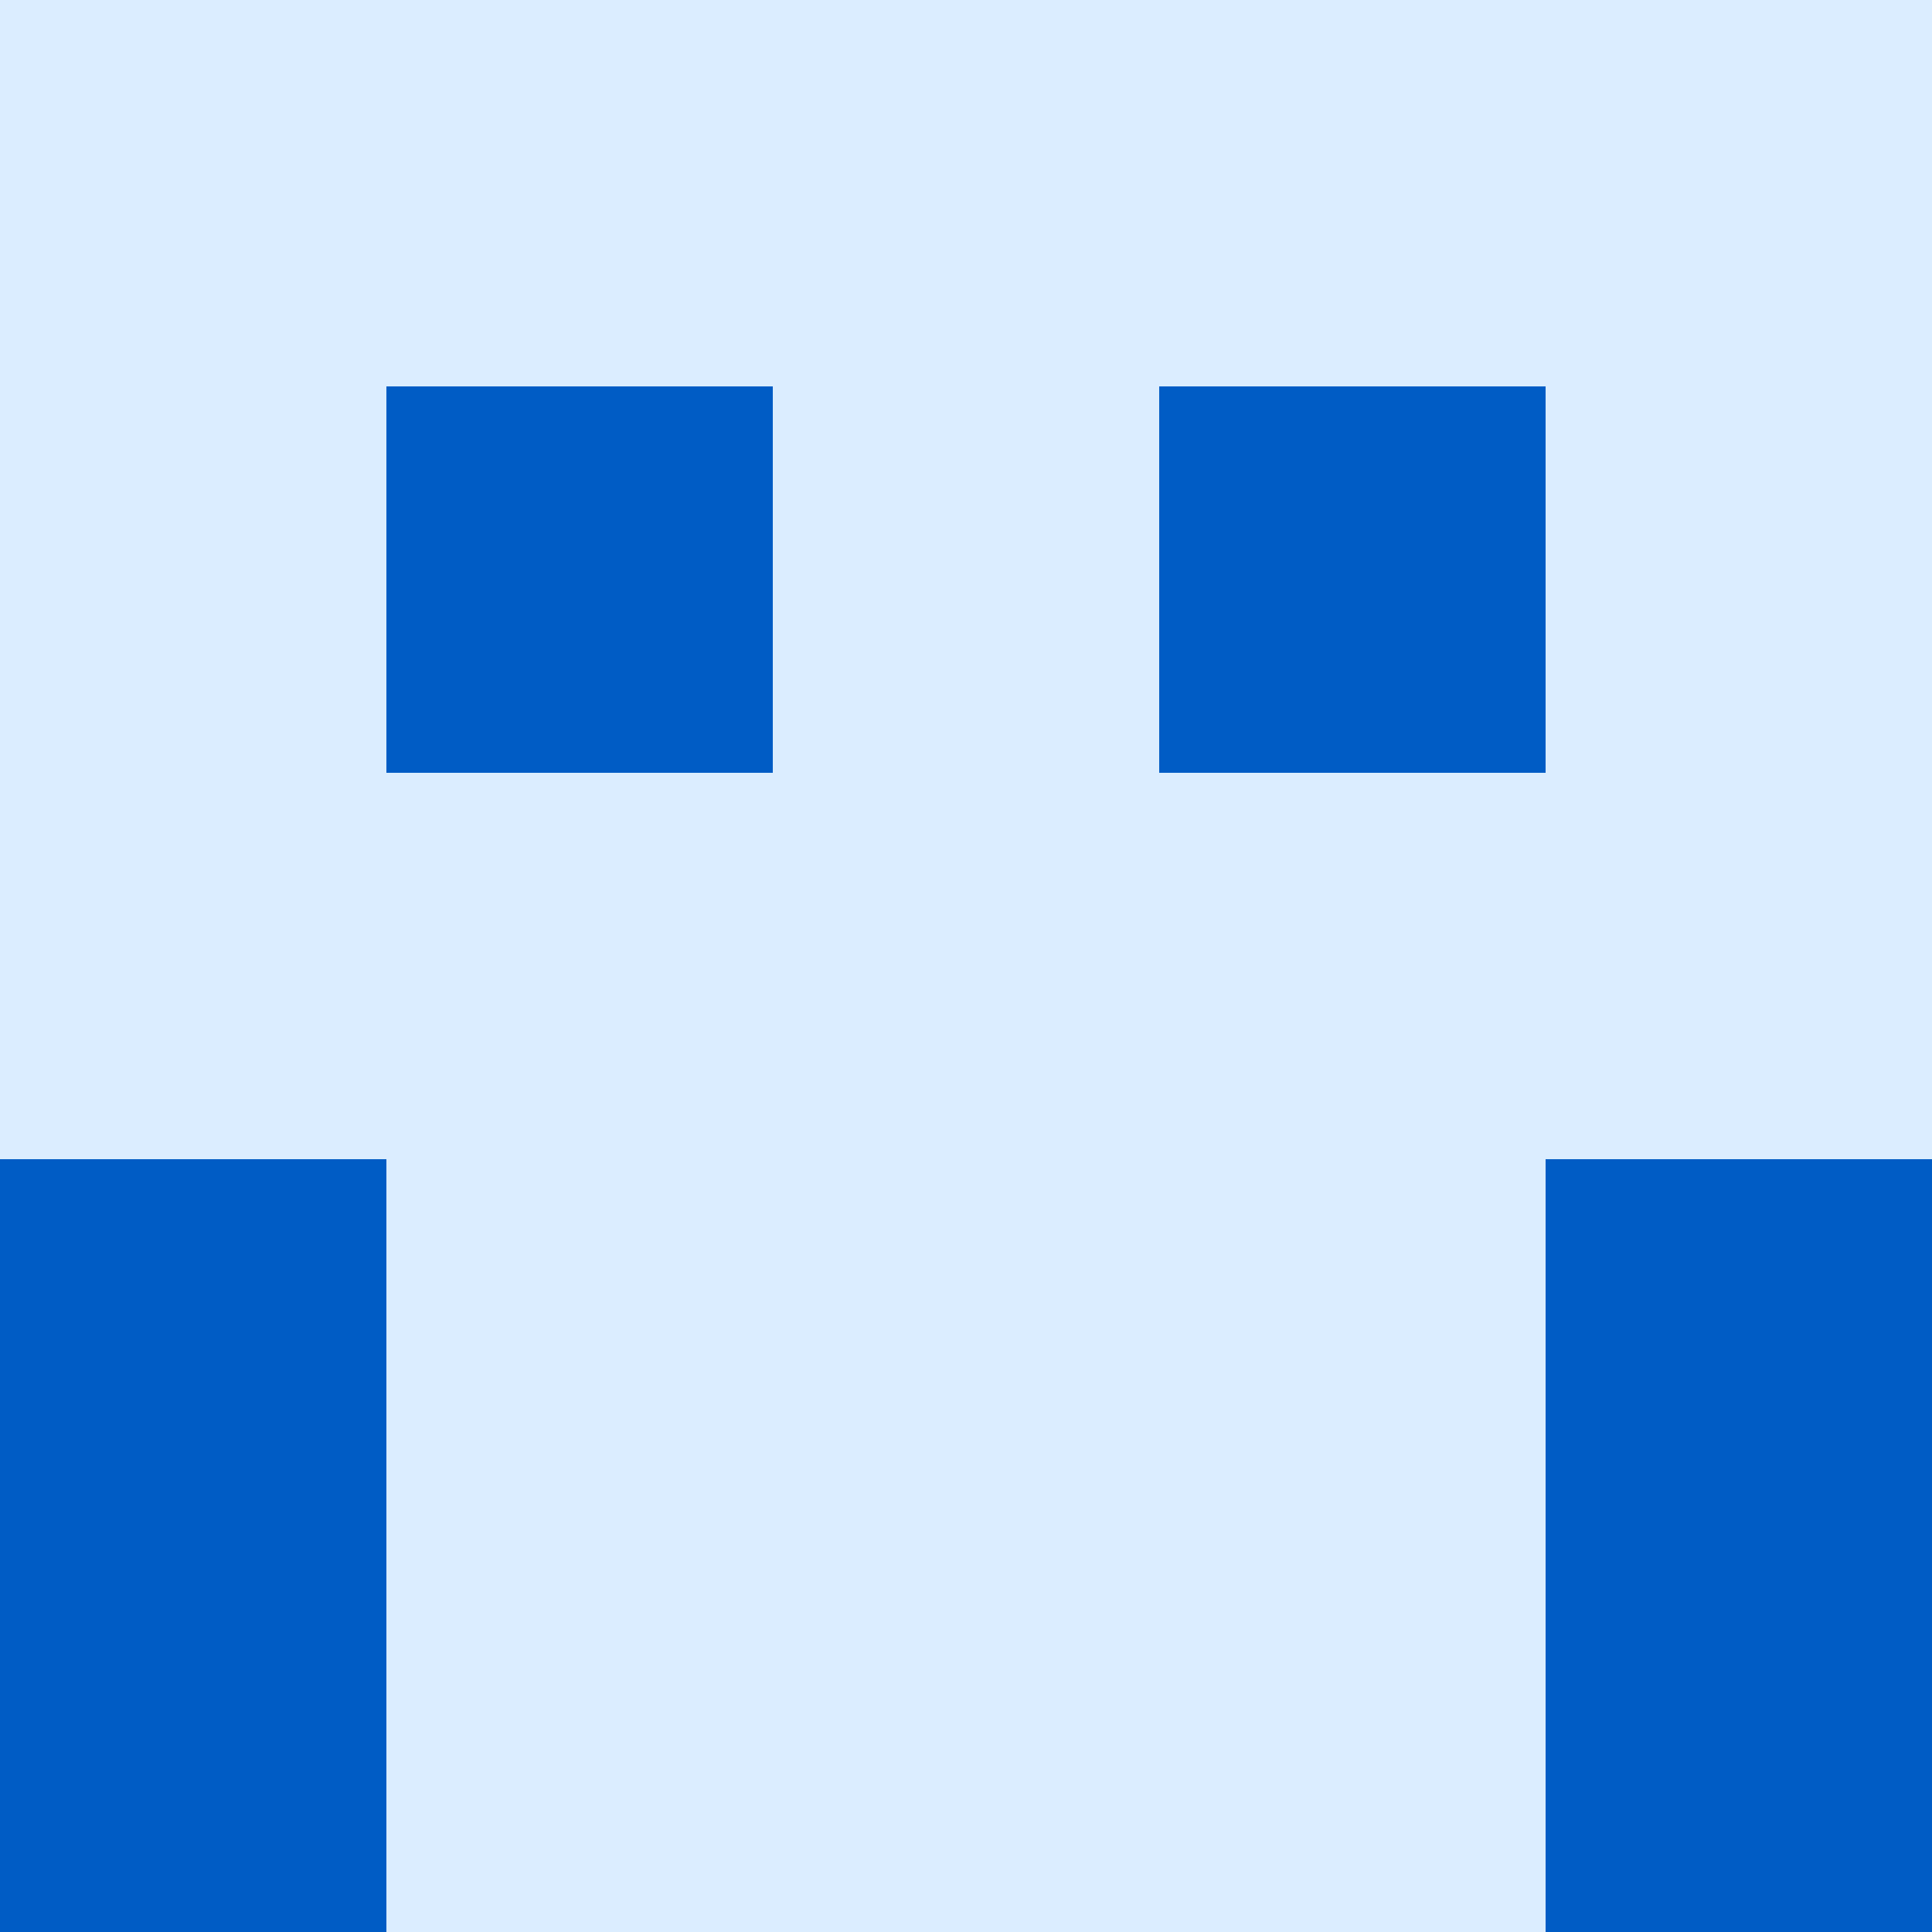
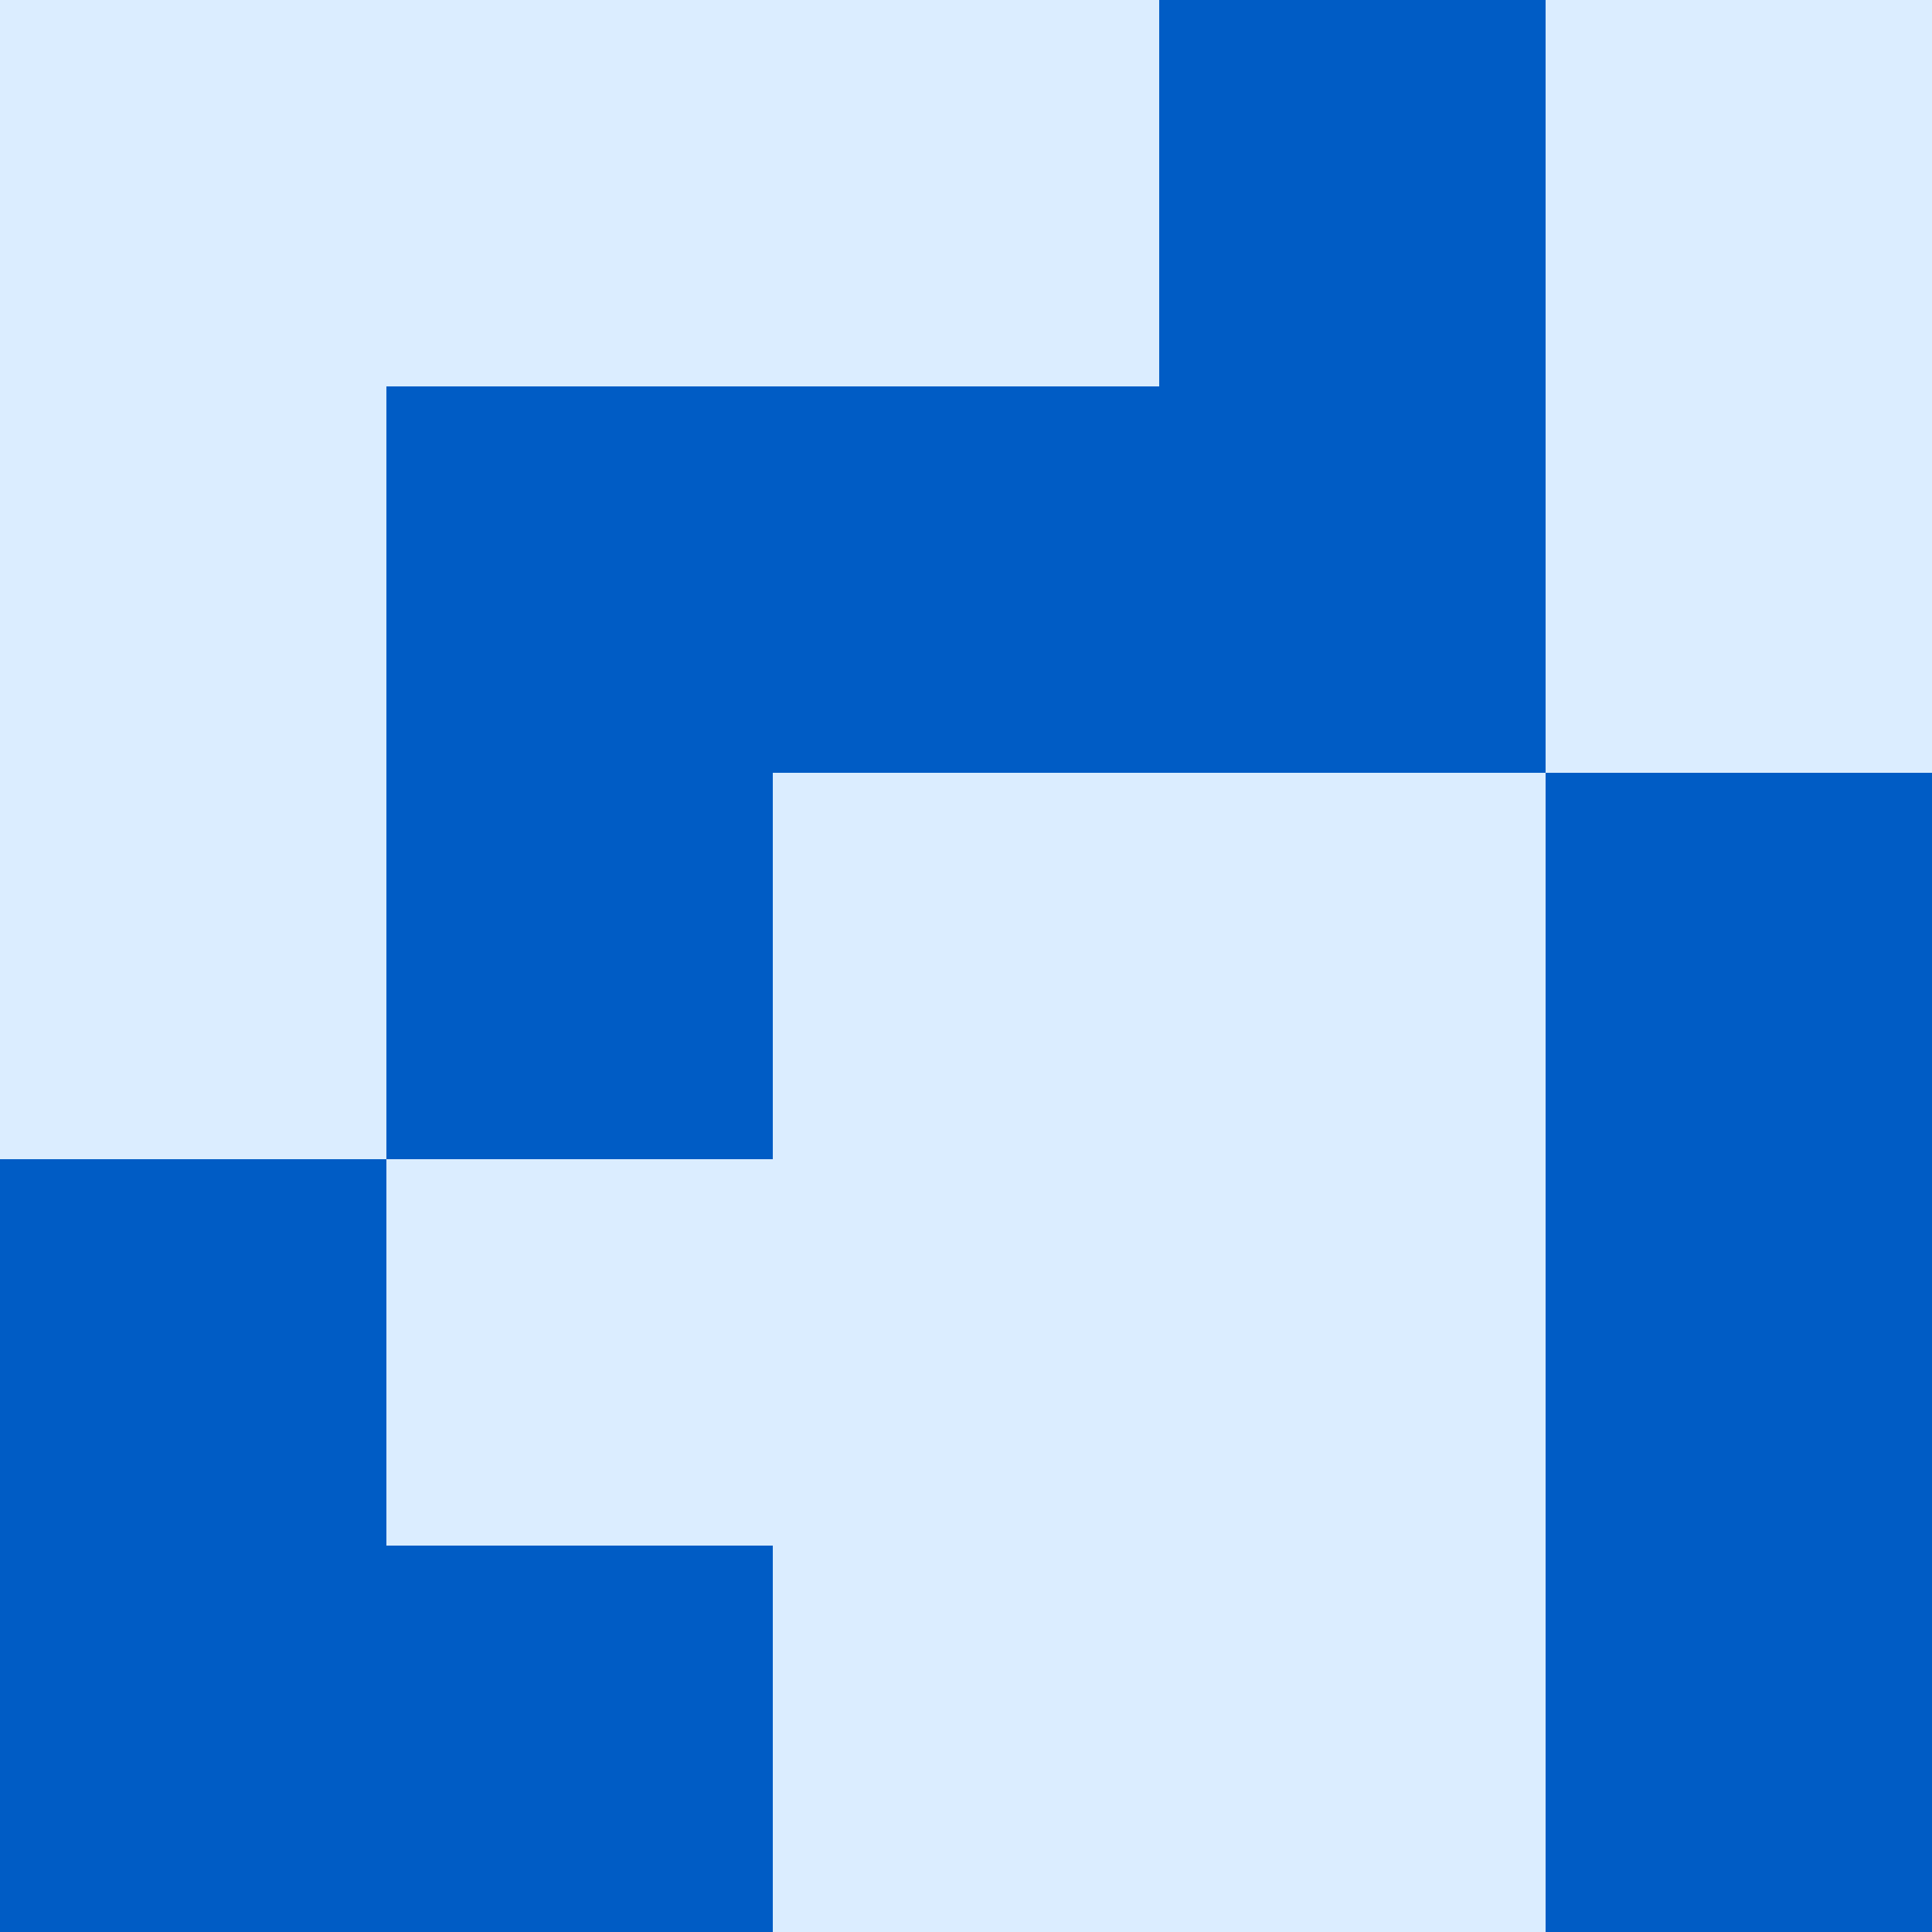
<svg xmlns="http://www.w3.org/2000/svg" viewBox="0 0 350 350">
  <rect x="0" y="0" width="350" height="350" style="fill: #005cc5" />
  <rect x="140" y="0" width="70" height="70" style="fill: #dbedff" />
-   <rect x="140" y="70" width="70" height="70" style="fill: #dbedff" />
  <rect x="140" y="140" width="70" height="70" style="fill: #dbedff" />
  <rect x="140" y="210" width="70" height="70" style="fill: #dbedff" />
  <rect x="140" y="280" width="70" height="70" style="fill: #dbedff" />
  <rect x="70" y="0" width="70" height="70" style="fill: #dbedff" />
-   <rect x="210" y="0" width="70" height="70" style="fill: #dbedff" />
-   <rect x="70" y="140" width="70" height="70" style="fill: #dbedff" />
  <rect x="210" y="140" width="70" height="70" style="fill: #dbedff" />
  <rect x="70" y="210" width="70" height="70" style="fill: #dbedff" />
  <rect x="210" y="210" width="70" height="70" style="fill: #dbedff" />
-   <rect x="70" y="280" width="70" height="70" style="fill: #dbedff" />
  <rect x="210" y="280" width="70" height="70" style="fill: #dbedff" />
  <rect x="0" y="0" width="70" height="70" style="fill: #dbedff" />
  <rect x="280" y="0" width="70" height="70" style="fill: #dbedff" />
  <rect x="0" y="70" width="70" height="70" style="fill: #dbedff" />
  <rect x="280" y="70" width="70" height="70" style="fill: #dbedff" />
  <rect x="0" y="140" width="70" height="70" style="fill: #dbedff" />
-   <rect x="280" y="140" width="70" height="70" style="fill: #dbedff" />
</svg>